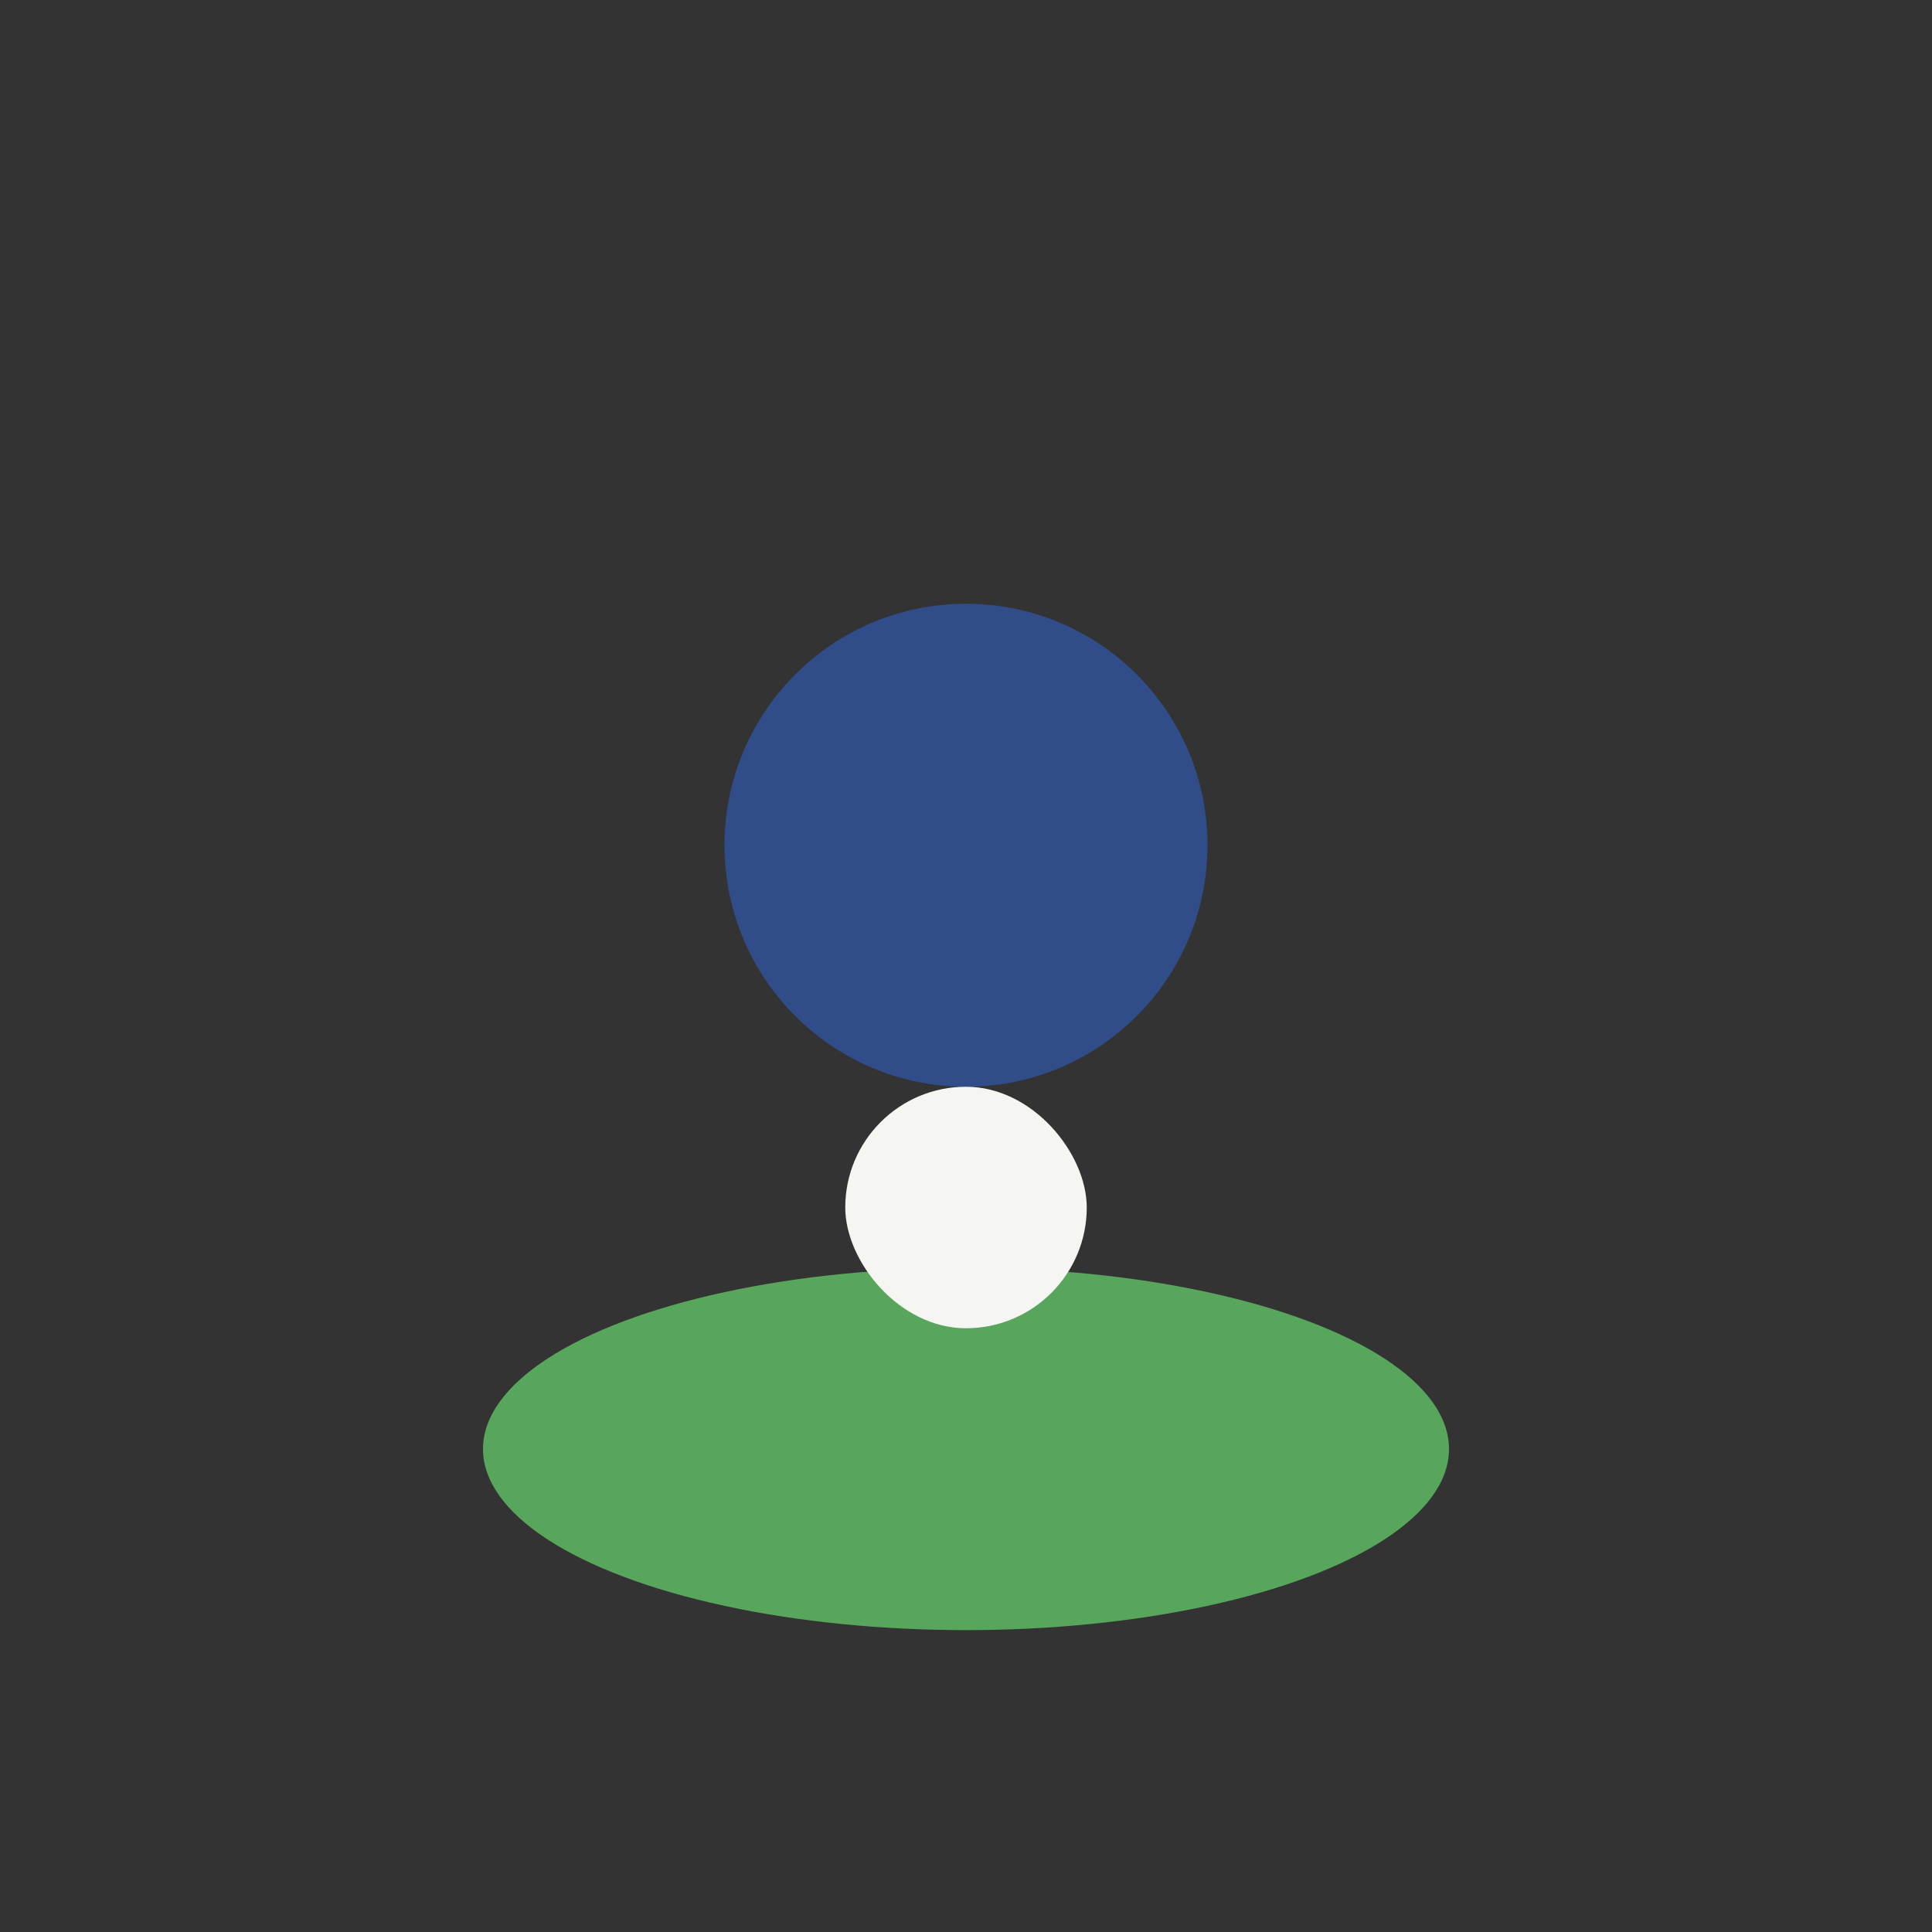
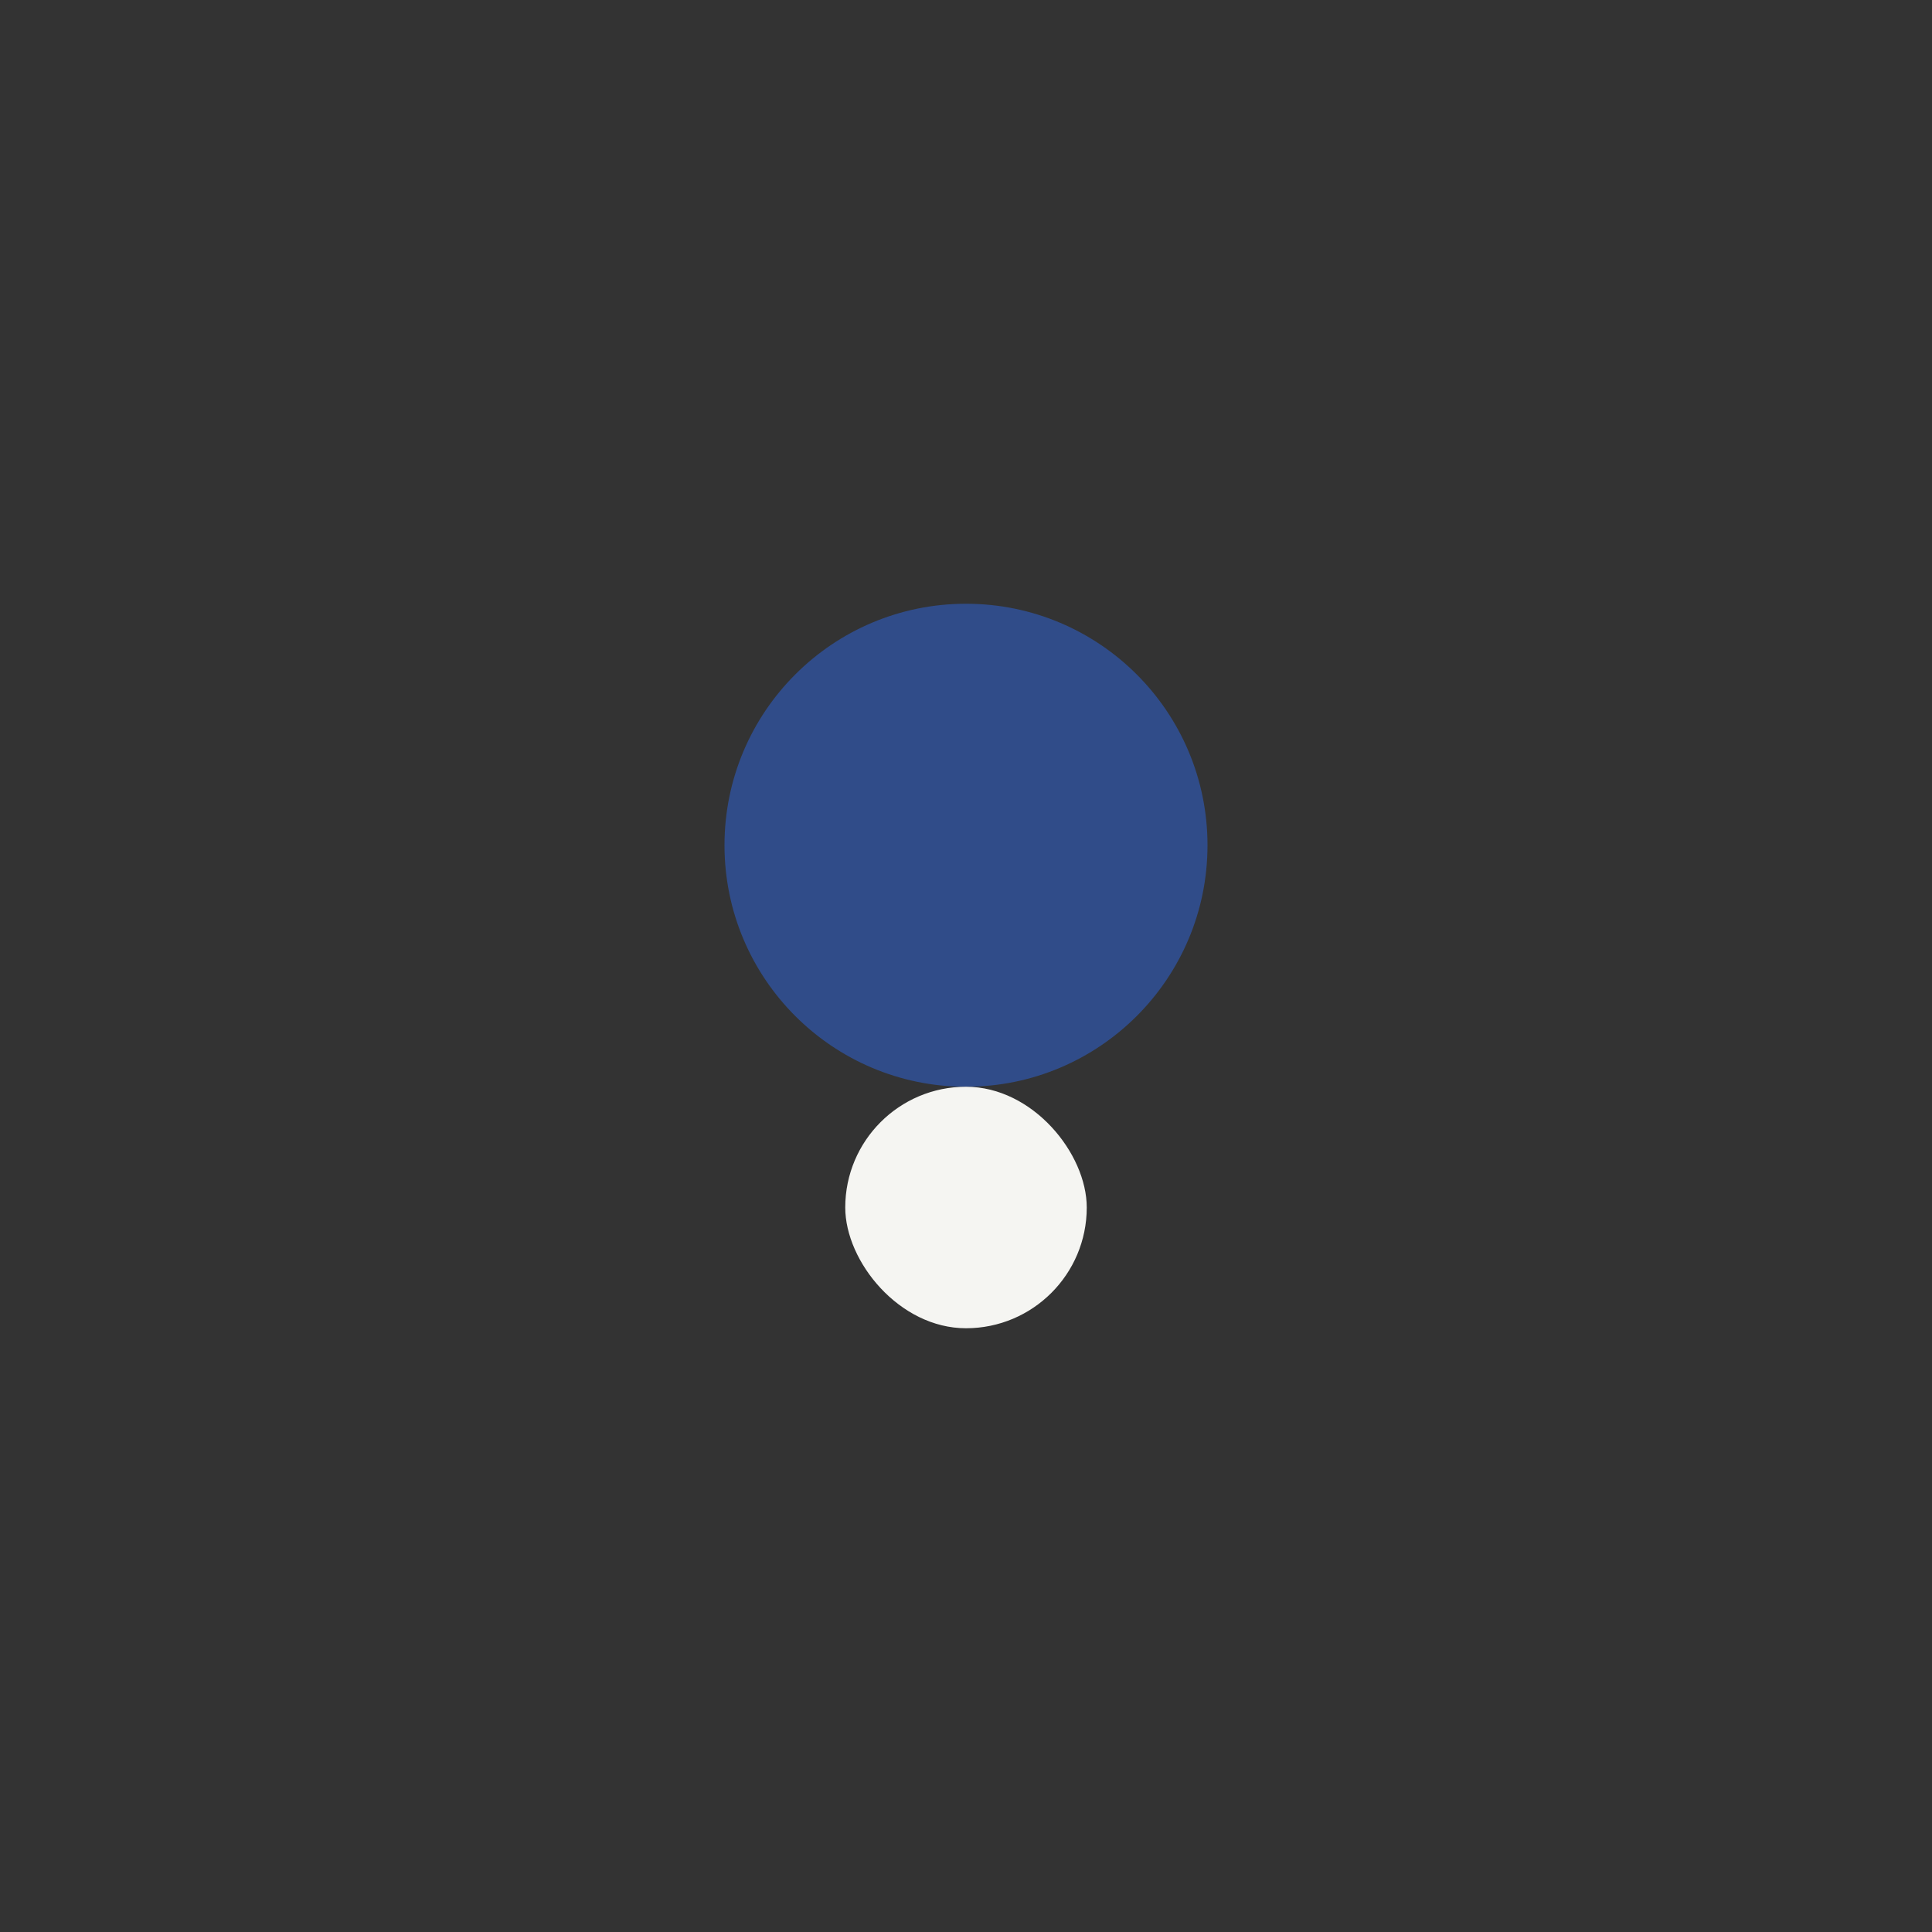
<svg xmlns="http://www.w3.org/2000/svg" width="32" height="32" viewBox="0 0 32 32">
  <rect x="0" y="0" width="32" height="32" fill="#333333" stroke="none" />
-   <ellipse cx="16" cy="24" rx="8" ry="3" fill="#58A65C" />
  <circle cx="16" cy="14" r="4" fill="#304C89" />
  <rect x="14" y="18" width="4" height="4" rx="2" fill="#F5F5F2" />
</svg>